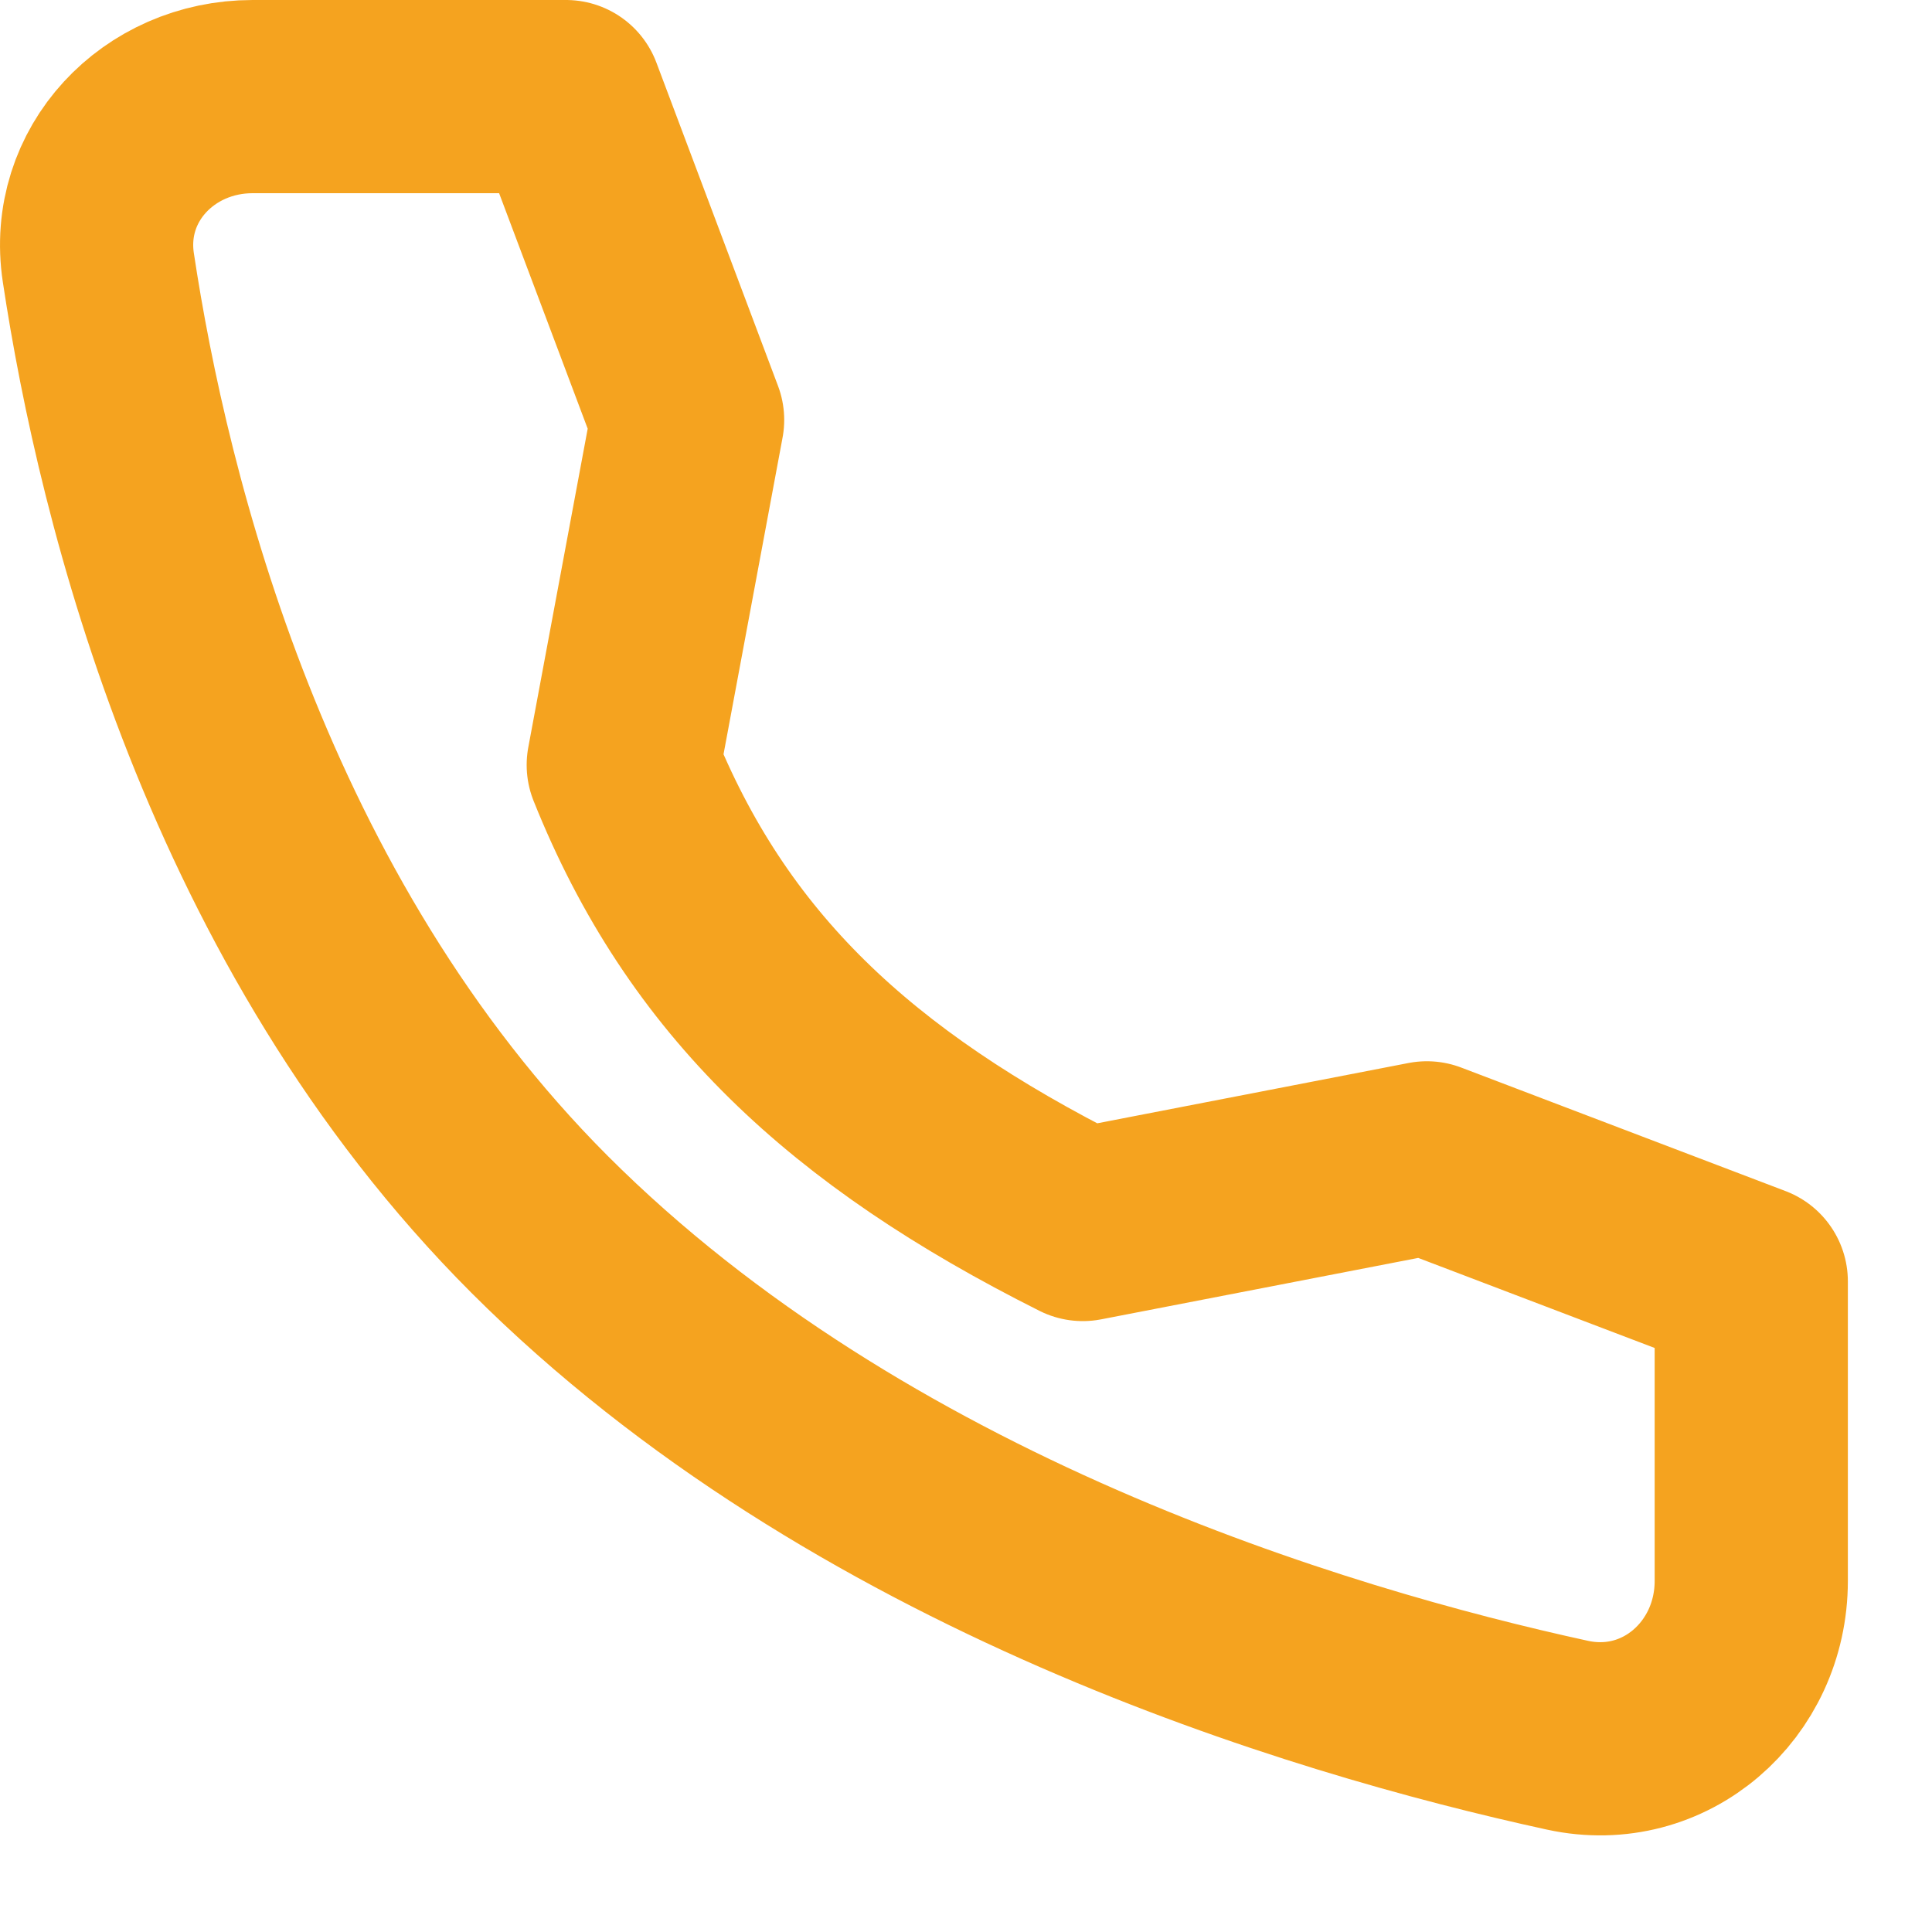
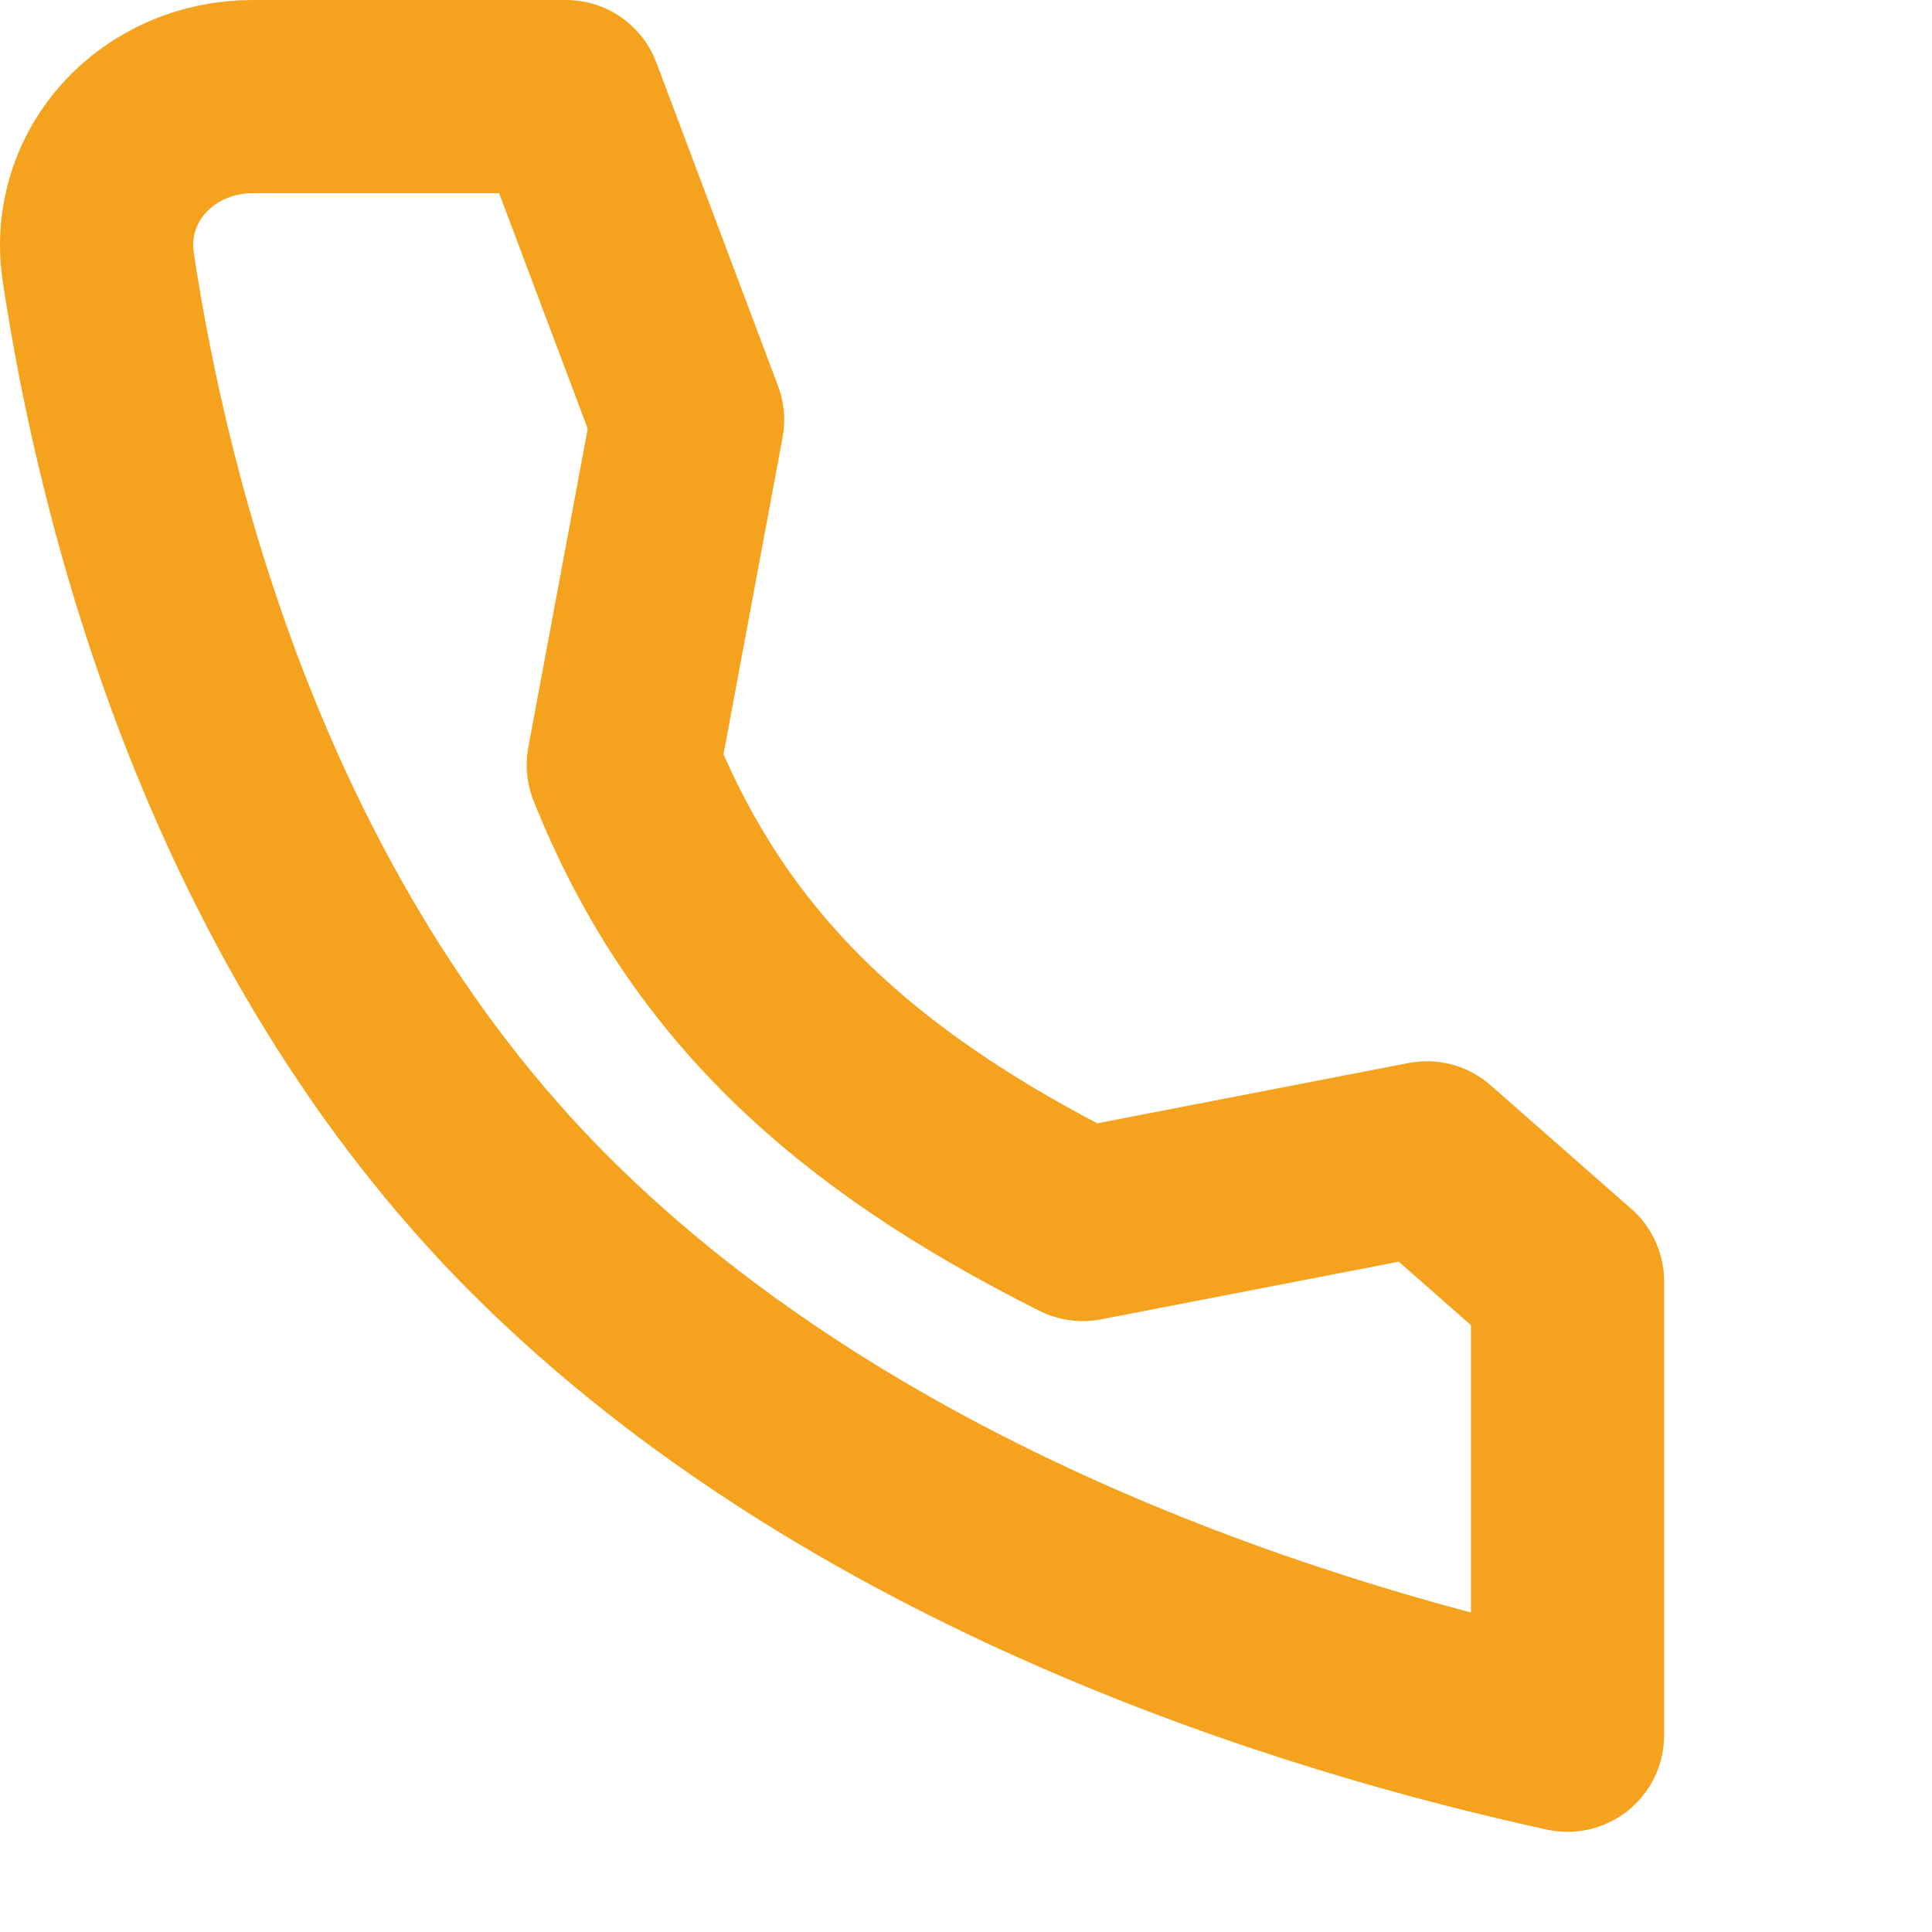
<svg xmlns="http://www.w3.org/2000/svg" width="20" height="20" viewBox="0 0 20 20" fill="none">
-   <path d="M14.771 11.986L11.209 12.676C8.803 11.469 7.317 10.082 6.452 7.919L7.118 4.347L5.859 1H2.615C1.64 1 0.872 1.806 1.018 2.77C1.381 5.177 2.454 9.542 5.587 12.676C8.879 15.967 13.619 17.395 16.227 17.963C17.235 18.182 18.129 17.396 18.129 16.365V13.265L14.771 11.986Z" stroke="#F5A31F" stroke-width="2" stroke-linecap="round" stroke-linejoin="round" />
+   <path d="M14.771 11.986L11.209 12.676C8.803 11.469 7.317 10.082 6.452 7.919L7.118 4.347L5.859 1H2.615C1.64 1 0.872 1.806 1.018 2.77C1.381 5.177 2.454 9.542 5.587 12.676C8.879 15.967 13.619 17.395 16.227 17.963V13.265L14.771 11.986Z" stroke="#F5A31F" stroke-width="2" stroke-linecap="round" stroke-linejoin="round" />
</svg>